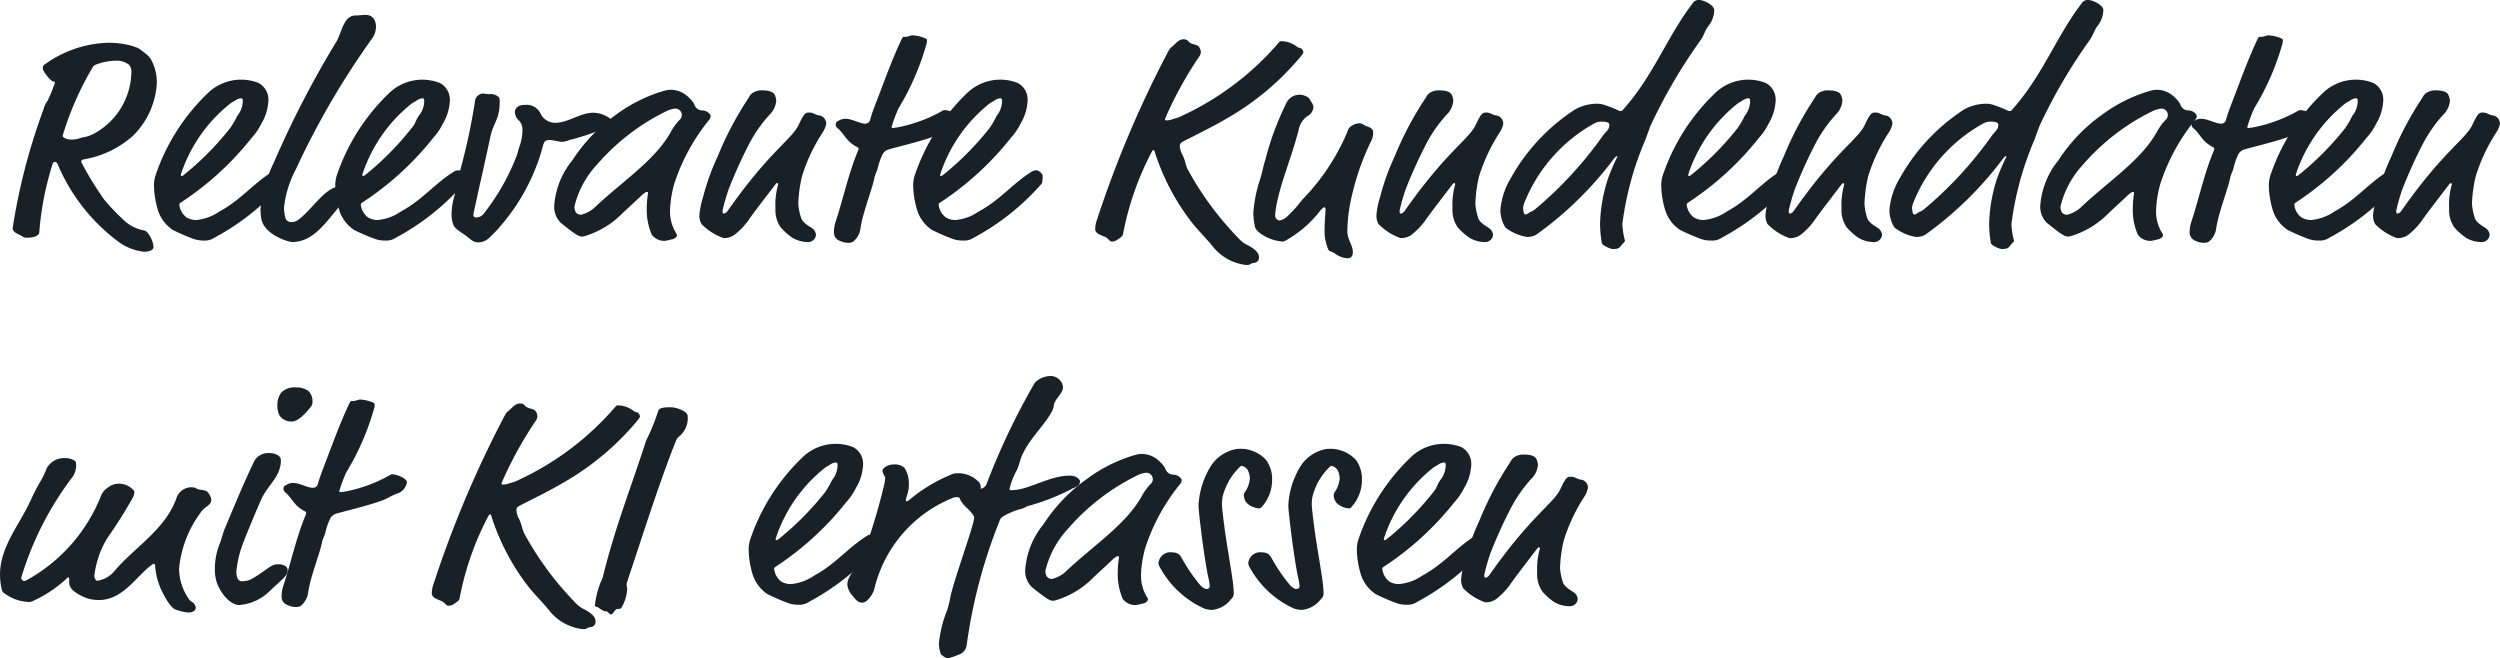
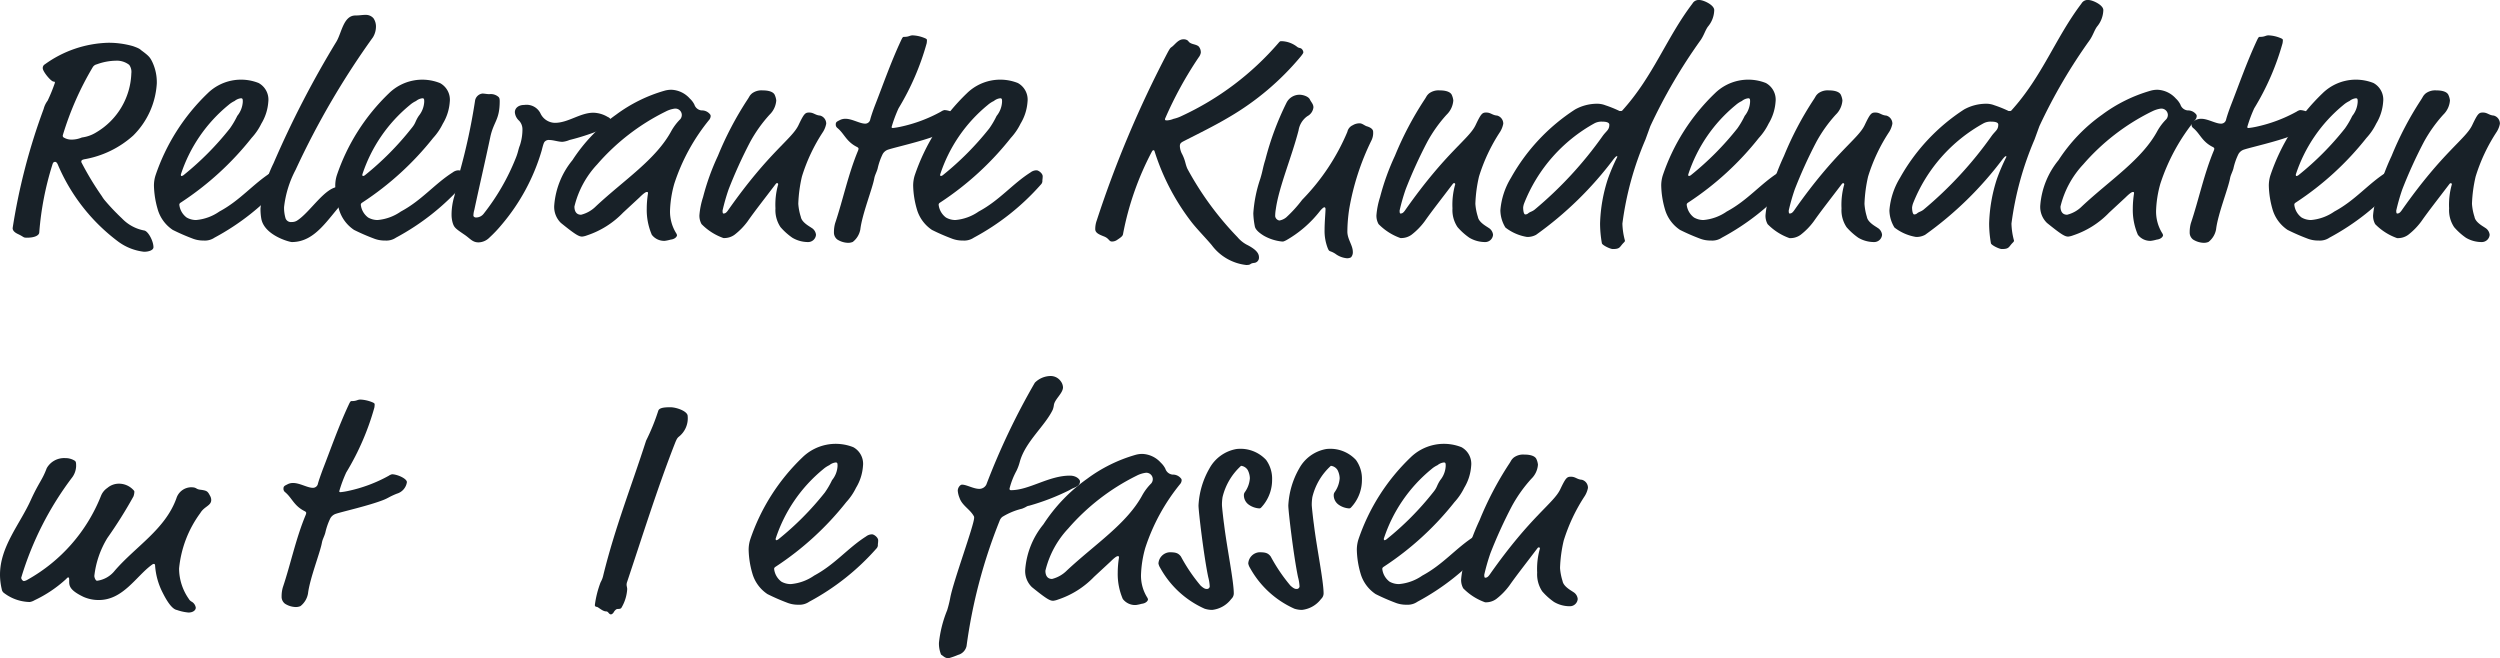
<svg xmlns="http://www.w3.org/2000/svg" viewBox="0 0 98.852 26.021">
  <defs>
    <style>
      .cls-1 {
        fill: #182128;
      }
    </style>
  </defs>
  <g id="Ebene_2" data-name="Ebene 2">
    <g id="Ebene_1-2" data-name="Ebene 1">
      <g>
        <path class="cls-1" d="M6.2,3.3a3.159,3.159,0,0,1-.936,2.063A3.883,3.883,0,0,1,3.322,6.3c-.084.024-.108.036-.108.108A11.671,11.671,0,0,0,4.03,7.76a1.188,1.188,0,0,0,.119.168,8.611,8.611,0,0,0,.672.707,1.628,1.628,0,0,0,.888.48c.156.036.359.42.359.66,0,.12-.191.18-.371.18a2.117,2.117,0,0,1-1.02-.4,7.408,7.408,0,0,1-2.4-3.07c-.049-.084-.072-.084-.1-.084-.06,0-.084.035-.108.119a11.914,11.914,0,0,0-.516,2.663c0,.12-.168.216-.492.216-.144,0-.108-.024-.3-.12C.7,9.247.5,9.175.5,9.019A24.176,24.176,0,0,1,1.727,4.306a.892.892,0,0,1,.156-.324,6.664,6.664,0,0,0,.288-.708c0-.047-.024-.047-.048-.047-.108,0-.432-.4-.432-.528a.166.166,0,0,1,.084-.156,4.477,4.477,0,0,1,2.507-.852,3.508,3.508,0,0,1,.971.132c.288.1.288.132.336.168.312.228.348.288.432.456A1.886,1.886,0,0,1,6.2,3.3ZM4.582,2.4a2.28,2.28,0,0,0-.756.144.249.249,0,0,0-.156.108,12.048,12.048,0,0,0-1.188,2.7c0,.036,0,.06.037.084a.579.579,0,0,0,.312.084,1.034,1.034,0,0,0,.407-.084,1.4,1.4,0,0,0,.564-.2A2.818,2.818,0,0,0,5.193,2.9a.467.467,0,0,0-.084-.335A.794.794,0,0,0,4.582,2.4Z" />
        <path class="cls-1" d="M8.05,9.511A1.15,1.15,0,0,1,7.6,9.427a8.1,8.1,0,0,1-.768-.336,1.462,1.462,0,0,1-.6-.827,3.608,3.608,0,0,1-.145-.924,1.348,1.348,0,0,1,.061-.4,8.068,8.068,0,0,1,2.062-3.25,1.885,1.885,0,0,1,2.015-.408.748.748,0,0,1,.384.744,1.929,1.929,0,0,1-.276.864,2.353,2.353,0,0,1-.384.563A11.788,11.788,0,0,1,7.163,8c-.06.036-.072.06-.072.1a.731.731,0,0,0,.288.5.753.753,0,0,0,.371.1,1.894,1.894,0,0,0,.924-.336c.827-.443,1.331-1.091,2.051-1.547a.391.391,0,0,1,.24-.083c.072,0,.24.119.24.239a1.206,1.206,0,0,1-.013.156.2.2,0,0,1-.059.168,9.54,9.54,0,0,1-2.651,2.1A.677.677,0,0,1,8.05,9.511ZM9.6,4.03c0-.1,0-.144-.073-.144a.485.485,0,0,0-.252.108,1.045,1.045,0,0,0-.239.156A5.935,5.935,0,0,0,7.151,6.9c0,.048.012.06.024.06a.16.16,0,0,0,.084-.036A11.605,11.605,0,0,0,9.094,5.073a3.437,3.437,0,0,0,.288-.491A.968.968,0,0,0,9.6,4.03Z" />
        <path class="cls-1" d="M10.332,8.647A2.232,2.232,0,0,1,10.3,8.24a5.3,5.3,0,0,1,.517-1.787,38.779,38.779,0,0,1,2.494-4.822c.2-.348.276-1.019.743-1.019.168,0,.264-.024.4-.024a.4.4,0,0,1,.312.132.575.575,0,0,1,.1.336.817.817,0,0,1-.12.419,31.9,31.9,0,0,0-3.058,5.241,4.136,4.136,0,0,0-.456,1.475,1.463,1.463,0,0,0,.06.444.226.226,0,0,0,.24.144.394.394,0,0,0,.2-.048c.527-.323,1.115-1.343,1.667-1.343.1,0,.408.084.408.276,0,.156-.12.2-.24.336-.612.659-1.1,1.571-2.027,1.571C11.447,9.571,10.452,9.307,10.332,8.647Z" />
        <path class="cls-1" d="M15.227,9.511a1.155,1.155,0,0,1-.456-.084A8.1,8.1,0,0,1,14,9.091a1.467,1.467,0,0,1-.6-.827,3.606,3.606,0,0,1-.144-.924,1.342,1.342,0,0,1,.06-.4,8.068,8.068,0,0,1,2.062-3.25A1.885,1.885,0,0,1,17.4,3.286a.748.748,0,0,1,.384.744,1.929,1.929,0,0,1-.276.864,2.349,2.349,0,0,1-.383.563A11.812,11.812,0,0,1,14.339,8c-.06.036-.072.06-.072.1a.731.731,0,0,0,.288.5.756.756,0,0,0,.372.1,1.892,1.892,0,0,0,.923-.336c.828-.443,1.332-1.091,2.051-1.547a.391.391,0,0,1,.24-.083c.072,0,.24.119.24.239a1.3,1.3,0,0,1-.012.156.2.2,0,0,1-.06.168,9.54,9.54,0,0,1-2.651,2.1A.676.676,0,0,1,15.227,9.511ZM16.774,4.03c0-.1,0-.144-.072-.144a.479.479,0,0,0-.252.108,1.029,1.029,0,0,0-.24.156A5.943,5.943,0,0,0,14.327,6.9c0,.048.012.06.024.06a.16.16,0,0,0,.084-.036A11.563,11.563,0,0,0,16.27,5.073c.18-.216.132-.252.288-.491A.961.961,0,0,0,16.774,4.03Z" />
        <path class="cls-1" d="M18.755,8.3a.877.877,0,0,0-.036.227c0,.036.048.073.1.073a.382.382,0,0,0,.312-.157,8.787,8.787,0,0,0,1.259-2.182c.1-.24.1-.348.168-.516a2.024,2.024,0,0,0,.1-.636.493.493,0,0,0-.132-.336.5.5,0,0,1-.168-.335c0-.156.132-.288.372-.288a.612.612,0,0,1,.636.324.644.644,0,0,0,.576.383c.527,0,.995-.4,1.523-.4a1.158,1.158,0,0,1,.564.167.246.246,0,0,1,.155.265c0,.035,0,.047-.084.095a9.02,9.02,0,0,1-1.583.552.941.941,0,0,1-.276.072c-.168,0-.359-.072-.515-.072a.214.214,0,0,0-.168.048c-.049.036-.072.1-.144.384A8.011,8.011,0,0,1,19.823,8.9a4.963,4.963,0,0,1-.468.492.628.628,0,0,1-.432.192c-.24,0-.324-.144-.551-.3-.372-.252-.42-.288-.48-.5a1.185,1.185,0,0,1-.037-.288,2.538,2.538,0,0,1,.108-.731c.049-.18.037-.252.2-.912a23.836,23.836,0,0,0,.624-2.89.34.34,0,0,1,.288-.264c.084,0,.18.024.276.024a.458.458,0,0,1,.348.1c.047.036.06.084.06.18,0,.743-.24.8-.372,1.415C19.187,6.369,18.959,7.34,18.755,8.3Z" />
        <path class="cls-1" d="M27.74,4.366a.407.407,0,0,1,.336.155.1.1,0,0,1,.024.073.255.255,0,0,1-.048.132,7.818,7.818,0,0,0-1.391,2.542,4.414,4.414,0,0,0-.168,1.067,1.625,1.625,0,0,0,.252.9.171.171,0,0,1,.024.072c0,.024-.048.144-.252.168a1.543,1.543,0,0,1-.228.048.611.611,0,0,1-.516-.24,2.49,2.49,0,0,1-.2-1.032,3.841,3.841,0,0,1,.049-.6c0-.048,0-.06-.049-.06s-.155.084-.287.216l-.648.6a3.505,3.505,0,0,1-1.427.9.742.742,0,0,1-.192.048c-.132,0-.276-.084-.84-.54a.883.883,0,0,1-.263-.708,3.2,3.2,0,0,1,.719-1.774,6.616,6.616,0,0,1,1.727-1.8,5.977,5.977,0,0,1,1.919-.948,1,1,0,0,1,.264-.036,1.028,1.028,0,0,1,.731.348.825.825,0,0,1,.181.24A.332.332,0,0,0,27.74,4.366Zm-1.427.048a8.645,8.645,0,0,0-2.7,2.086,3.7,3.7,0,0,0-.9,1.667c0,.145.048.324.264.324a1.256,1.256,0,0,0,.587-.335c1.116-1.044,2.375-1.847,2.987-2.987a2.114,2.114,0,0,1,.348-.456.267.267,0,0,0,.06-.179.256.256,0,0,0-.276-.24A1.106,1.106,0,0,0,26.313,4.414Z" />
        <path class="cls-1" d="M29.542,3.958c.1-.144.084-.168.192-.264a.626.626,0,0,1,.42-.12c.276,0,.432.072.48.18a.728.728,0,0,1,.06.216.864.864,0,0,1-.264.564,5.57,5.57,0,0,0-.768,1.079,18.617,18.617,0,0,0-.851,1.871,7.9,7.9,0,0,0-.24.84c0,.048,0,.119.036.119.072,0,.12-.035.2-.155,1.619-2.3,2.506-2.783,2.77-3.347.216-.455.264-.491.42-.491.18,0,.24.108.432.12a.329.329,0,0,1,.24.324.952.952,0,0,1-.12.311,6.9,6.9,0,0,0-.84,1.775,5.558,5.558,0,0,0-.144,1.08,2.192,2.192,0,0,0,.1.515c.036.217.336.372.42.432a.359.359,0,0,1,.18.276.311.311,0,0,1-.312.288A1.216,1.216,0,0,1,31.33,9.4a2.509,2.509,0,0,1-.468-.42,1.207,1.207,0,0,1-.2-.743,2.916,2.916,0,0,1,.108-.948c0-.024-.012-.048-.037-.048s-.035,0-.071.048c-.492.648-.816,1.056-1.1,1.463a2.651,2.651,0,0,1-.515.528.688.688,0,0,1-.444.132,2.27,2.27,0,0,1-.864-.552.683.683,0,0,1-.084-.347,3.1,3.1,0,0,1,.145-.72,9.3,9.3,0,0,1,.587-1.631A13.079,13.079,0,0,1,29.542,3.958Z" />
        <path class="cls-1" d="M35.53,4.282a5.326,5.326,0,0,0-.276.743c0,.024.024.037.048.037a2.9,2.9,0,0,0,.3-.049,5.843,5.843,0,0,0,1.607-.6.372.372,0,0,1,.132-.06c.2,0,.588.167.588.312a.557.557,0,0,1-.4.455c-.324.132-.324.168-.54.252-.588.228-1.607.456-1.859.54a.389.389,0,0,0-.228.18,2.546,2.546,0,0,0-.2.575c-.035.132-.108.252-.132.384-.071.4-.479,1.415-.551,2.015a.807.807,0,0,1-.3.5.482.482,0,0,1-.18.036.835.835,0,0,1-.432-.132.346.346,0,0,1-.132-.288,1.294,1.294,0,0,1,.048-.36c.3-.887.516-1.931.9-2.854a.305.305,0,0,0,.024-.084c0-.024-.012-.048-.06-.072-.432-.216-.5-.528-.78-.755a.167.167,0,0,1-.06-.145c0-.084.048-.107.144-.155a.473.473,0,0,1,.24-.06c.264,0,.564.192.779.192a.2.2,0,0,0,.2-.168c.036-.132.095-.312.191-.564.288-.732.612-1.667,1.02-2.543.072-.156.084-.156.132-.156.192,0,.216-.06.336-.06a1.385,1.385,0,0,1,.455.1c.06.023.108.047.108.083a.776.776,0,0,1-.011.132A10.249,10.249,0,0,1,35.53,4.282Z" />
        <path class="cls-1" d="M38.074,9.511a1.15,1.15,0,0,1-.455-.084,7.979,7.979,0,0,1-.768-.336,1.468,1.468,0,0,1-.6-.827,3.606,3.606,0,0,1-.144-.924,1.376,1.376,0,0,1,.06-.4,8.081,8.081,0,0,1,2.063-3.25,1.885,1.885,0,0,1,2.015-.408.748.748,0,0,1,.384.744,1.929,1.929,0,0,1-.276.864,2.353,2.353,0,0,1-.384.563A11.788,11.788,0,0,1,37.187,8c-.06.036-.072.06-.072.1a.731.731,0,0,0,.288.5.753.753,0,0,0,.371.1,1.894,1.894,0,0,0,.924-.336c.827-.443,1.331-1.091,2.051-1.547a.39.39,0,0,1,.24-.083c.072,0,.24.119.24.239a1.206,1.206,0,0,1-.013.156.2.2,0,0,1-.059.168,9.54,9.54,0,0,1-2.651,2.1A.677.677,0,0,1,38.074,9.511ZM39.622,4.03c0-.1,0-.144-.073-.144a.482.482,0,0,0-.252.108,1.045,1.045,0,0,0-.239.156A5.928,5.928,0,0,0,37.175,6.9c0,.048.012.06.024.06a.16.16,0,0,0,.084-.036,11.605,11.605,0,0,0,1.835-1.847,3.341,3.341,0,0,0,.287-.491A.962.962,0,0,0,39.622,4.03Z" />
        <path class="cls-1" d="M47.481,2.087a.419.419,0,0,1-.084.18A15.012,15.012,0,0,0,46.065,4.7c0,.048,0,.06.084.06A.758.758,0,0,0,46.4,4.7a1.458,1.458,0,0,0,.336-.12A11.347,11.347,0,0,0,50.551,1.7c.06-.072.072-.072.12-.072a1.045,1.045,0,0,1,.624.228c.059.048.132.036.168.072a.209.209,0,0,1,.072.132c0,.024,0,.048-.108.18a10.7,10.7,0,0,1-2.819,2.386c-.564.336-1.151.624-1.787.948-.144.072-.168.108-.168.216a.754.754,0,0,0,.1.324c.132.276.108.36.2.564a12.319,12.319,0,0,0,1.979,2.7,1.264,1.264,0,0,0,.348.288c.312.156.5.312.5.5a.207.207,0,0,1-.18.228c-.216.024-.1.084-.324.084a1.973,1.973,0,0,1-1.367-.791c-.276-.324-.576-.624-.8-.912A9.024,9.024,0,0,1,45.658,6c-.012-.048-.024-.06-.048-.06s-.048.024-.06.048a11.565,11.565,0,0,0-1.139,3.238c-.013.084-.024.12-.228.252a.353.353,0,0,1-.216.072c-.12,0-.108-.12-.312-.2s-.348-.144-.348-.288a.994.994,0,0,1,.06-.347,42.909,42.909,0,0,1,2.8-6.633c.108-.2.12-.192.168-.228.119-.084.252-.3.455-.3a.281.281,0,0,1,.132.024c.1.048.048.084.192.144.084.036.216.048.288.12A.356.356,0,0,1,47.481,2.087Z" />
        <path class="cls-1" d="M51.934,4.246a.45.45,0,0,1-.24.348.846.846,0,0,0-.348.563c-.276,1.068-.78,2.243-.9,3.118a1.535,1.535,0,0,0-.024.276.2.2,0,0,0,.168.168.605.605,0,0,0,.263-.119,5.137,5.137,0,0,0,.636-.7,8.606,8.606,0,0,0,1.787-2.687.37.37,0,0,1,.216-.263.5.5,0,0,1,.276-.073c.1,0,.2.1.288.12.192.061.239.145.239.216a.666.666,0,0,1-.071.348,9.943,9.943,0,0,0-.876,2.71,6.18,6.18,0,0,0-.072.888c0,.3.216.54.216.8a.3.3,0,0,1-.072.216.318.318,0,0,1-.168.036.894.894,0,0,1-.456-.18c-.228-.144-.228-.048-.3-.228a1.875,1.875,0,0,1-.121-.72c0-.3.037-.695.037-.816,0-.035-.013-.071-.048-.071s-.12.084-.168.144a4.53,4.53,0,0,1-1.344,1.163c-.1.048-.107.048-.155.048a1.837,1.837,0,0,1-.72-.228c-.216-.132-.336-.252-.36-.372a3.1,3.1,0,0,1-.06-.516,5.329,5.329,0,0,1,.276-1.367c.1-.324.1-.444.2-.755a11.409,11.409,0,0,1,.839-2.255.575.575,0,0,1,.516-.312c.12,0,.348.06.408.192C51.838,4.03,51.934,4.114,51.934,4.246Z" />
        <path class="cls-1" d="M56.314,3.958c.1-.144.084-.168.192-.264a.625.625,0,0,1,.419-.12c.276,0,.432.072.48.18a.728.728,0,0,1,.06.216.864.864,0,0,1-.264.564,5.536,5.536,0,0,0-.767,1.079,18.543,18.543,0,0,0-.852,1.871,7.9,7.9,0,0,0-.24.84c0,.048,0,.119.036.119.072,0,.12-.035.2-.155,1.619-2.3,2.507-2.783,2.771-3.347.215-.455.264-.491.419-.491.18,0,.24.108.432.12a.328.328,0,0,1,.24.324.952.952,0,0,1-.12.311,6.924,6.924,0,0,0-.839,1.775,5.558,5.558,0,0,0-.144,1.08,2.192,2.192,0,0,0,.1.515c.036.217.335.372.419.432a.359.359,0,0,1,.18.276.31.31,0,0,1-.311.288A1.22,1.22,0,0,1,58.1,9.4a2.509,2.509,0,0,1-.468-.42,1.207,1.207,0,0,1-.2-.743,2.916,2.916,0,0,1,.108-.948c0-.024-.012-.048-.036-.048s-.036,0-.072.048c-.491.648-.815,1.056-1.1,1.463a2.677,2.677,0,0,1-.516.528.688.688,0,0,1-.444.132,2.274,2.274,0,0,1-.863-.552.673.673,0,0,1-.084-.347,3.16,3.16,0,0,1,.144-.72,9.462,9.462,0,0,1,.587-1.631A13.013,13.013,0,0,1,56.314,3.958Z" />
        <path class="cls-1" d="M67.53,1.056c-.108.155-.143.311-.275.515a21.2,21.2,0,0,0-2,3.418l-.192.528a12.442,12.442,0,0,0-.912,3.322,2.808,2.808,0,0,0,.1.672c0,.036-.012.048-.048.084-.168.168-.132.252-.431.252-.108,0-.42-.156-.432-.228a4.491,4.491,0,0,1-.072-.78,6.216,6.216,0,0,1,.312-1.775,7.73,7.73,0,0,1,.371-.863c0-.013,0-.024-.024-.024s-.047.024-.119.108a13.963,13.963,0,0,1-3.071,3,.711.711,0,0,1-.359.084,1.873,1.873,0,0,1-.852-.372,1.33,1.33,0,0,1-.2-.683,2.907,2.907,0,0,1,.42-1.284,7.685,7.685,0,0,1,2.531-2.7,1.787,1.787,0,0,1,.863-.228.886.886,0,0,1,.336.06,4.6,4.6,0,0,1,.563.228c.06,0,.084,0,.1-.012C65.372,3.022,65.887,1.5,66.919.144A.283.283,0,0,1,67.195,0c.156,0,.587.192.587.4A1.046,1.046,0,0,1,67.53,1.056ZM63.357,4.81a.6.6,0,0,0-.3.06,6.224,6.224,0,0,0-2.794,3.178.654.654,0,0,0-.036.156c0,.12.023.275.084.275a.175.175,0,0,0,.119-.047c.072-.06.144-.06.252-.144a15.251,15.251,0,0,0,2.7-2.927c.144-.192.252-.228.252-.432C63.633,4.857,63.549,4.81,63.357,4.81Z" />
        <path class="cls-1" d="M67.653,9.511a1.15,1.15,0,0,1-.455-.084,8.1,8.1,0,0,1-.768-.336,1.462,1.462,0,0,1-.6-.827,3.606,3.606,0,0,1-.144-.924,1.342,1.342,0,0,1,.06-.4,8.068,8.068,0,0,1,2.062-3.25,1.885,1.885,0,0,1,2.015-.408.748.748,0,0,1,.384.744,1.929,1.929,0,0,1-.276.864,2.353,2.353,0,0,1-.384.563A11.788,11.788,0,0,1,66.766,8c-.06.036-.072.06-.072.1a.731.731,0,0,0,.288.5.754.754,0,0,0,.372.1,1.9,1.9,0,0,0,.923-.336c.827-.443,1.331-1.091,2.051-1.547a.391.391,0,0,1,.24-.083c.072,0,.24.119.24.239a1.206,1.206,0,0,1-.013.156.2.2,0,0,1-.059.168,9.54,9.54,0,0,1-2.651,2.1A.677.677,0,0,1,67.653,9.511ZM69.2,4.03c0-.1,0-.144-.073-.144a.482.482,0,0,0-.252.108,1.045,1.045,0,0,0-.239.156A5.935,5.935,0,0,0,66.754,6.9c0,.048.012.06.024.06a.16.16,0,0,0,.084-.036A11.605,11.605,0,0,0,68.7,5.073a3.341,3.341,0,0,0,.287-.491A.962.962,0,0,0,69.2,4.03Z" />
        <path class="cls-1" d="M71.7,3.958c.1-.144.084-.168.192-.264a.622.622,0,0,1,.419-.12c.276,0,.432.072.48.18a.728.728,0,0,1,.06.216.864.864,0,0,1-.264.564,5.57,5.57,0,0,0-.768,1.079,18.617,18.617,0,0,0-.851,1.871,7.9,7.9,0,0,0-.24.84c0,.048,0,.119.036.119.072,0,.12-.035.2-.155,1.619-2.3,2.507-2.783,2.77-3.347.216-.455.264-.491.42-.491.18,0,.24.108.432.12a.328.328,0,0,1,.24.324.952.952,0,0,1-.12.311,6.9,6.9,0,0,0-.84,1.775,5.634,5.634,0,0,0-.143,1.08,2.253,2.253,0,0,0,.095.515c.036.217.336.372.42.432a.359.359,0,0,1,.18.276.311.311,0,0,1-.312.288,1.221,1.221,0,0,1-.623-.168,2.509,2.509,0,0,1-.468-.42,1.207,1.207,0,0,1-.2-.743,2.916,2.916,0,0,1,.108-.948c0-.024-.012-.048-.036-.048s-.036,0-.072.048c-.492.648-.815,1.056-1.1,1.463a2.651,2.651,0,0,1-.515.528.688.688,0,0,1-.444.132,2.259,2.259,0,0,1-.863-.552.673.673,0,0,1-.084-.347,3.16,3.16,0,0,1,.144-.72,9.462,9.462,0,0,1,.587-1.631A13.013,13.013,0,0,1,71.7,3.958Z" />
        <path class="cls-1" d="M82.915,1.056c-.108.155-.144.311-.276.515a21.273,21.273,0,0,0-2,3.418l-.192.528a12.486,12.486,0,0,0-.912,3.322,2.781,2.781,0,0,0,.1.672c0,.036-.013.048-.048.084-.168.168-.133.252-.433.252-.107,0-.419-.156-.431-.228a4.487,4.487,0,0,1-.071-.78,6.214,6.214,0,0,1,.311-1.775,7.869,7.869,0,0,1,.372-.863c0-.013,0-.024-.024-.024s-.048.024-.12.108a13.941,13.941,0,0,1-3.071,3,.709.709,0,0,1-.359.084,1.878,1.878,0,0,1-.852-.372,1.33,1.33,0,0,1-.2-.683,2.907,2.907,0,0,1,.42-1.284,7.692,7.692,0,0,1,2.53-2.7,1.8,1.8,0,0,1,.864-.228.882.882,0,0,1,.336.06,4.617,4.617,0,0,1,.564.228c.06,0,.084,0,.1-.012C80.756,3.022,81.271,1.5,82.3.144A.283.283,0,0,1,82.579,0c.156,0,.588.192.588.4A1.058,1.058,0,0,1,82.915,1.056ZM78.741,4.81a.6.6,0,0,0-.3.06,6.235,6.235,0,0,0-2.8,3.178.767.767,0,0,0-.036.156c0,.12.025.275.084.275a.172.172,0,0,0,.12-.047c.073-.06.145-.06.252-.144a15.251,15.251,0,0,0,2.7-2.927c.144-.192.252-.228.252-.432C79.017,4.857,78.933,4.81,78.741,4.81Z" />
        <path class="cls-1" d="M86.5,4.366a.407.407,0,0,1,.336.155.1.1,0,0,1,.024.073.247.247,0,0,1-.049.132,7.816,7.816,0,0,0-1.39,2.542,4.414,4.414,0,0,0-.168,1.067,1.625,1.625,0,0,0,.252.9.169.169,0,0,1,.023.072c0,.024-.048.144-.252.168a1.5,1.5,0,0,1-.227.048.611.611,0,0,1-.516-.24,2.474,2.474,0,0,1-.2-1.032,3.919,3.919,0,0,1,.048-.6c0-.048,0-.06-.048-.06s-.155.084-.288.216l-.648.6a3.491,3.491,0,0,1-1.426.9.758.758,0,0,1-.193.048c-.132,0-.275-.084-.839-.54a.882.882,0,0,1-.264-.708,3.212,3.212,0,0,1,.72-1.774,6.6,6.6,0,0,1,1.727-1.8,5.977,5.977,0,0,1,1.919-.948,1,1,0,0,1,.264-.036,1.031,1.031,0,0,1,.731.348.821.821,0,0,1,.18.24A.336.336,0,0,0,86.5,4.366Zm-1.427.048a8.649,8.649,0,0,0-2.7,2.086,3.7,3.7,0,0,0-.9,1.667c0,.145.047.324.263.324a1.257,1.257,0,0,0,.588-.335c1.115-1.044,2.375-1.847,2.986-2.987a2.114,2.114,0,0,1,.348-.456.268.268,0,0,0,.061-.179.258.258,0,0,0-.277-.24A1.1,1.1,0,0,0,85.077,4.414Z" />
        <path class="cls-1" d="M89.134,4.282a5.326,5.326,0,0,0-.276.743c0,.024.024.037.048.037a2.9,2.9,0,0,0,.3-.049,5.824,5.824,0,0,0,1.606-.6.382.382,0,0,1,.133-.06c.2,0,.587.167.587.312a.558.558,0,0,1-.395.455c-.325.132-.325.168-.54.252-.587.228-1.607.456-1.859.54a.392.392,0,0,0-.228.18,2.5,2.5,0,0,0-.2.575c-.036.132-.109.252-.132.384-.072.4-.481,1.415-.552,2.015a.811.811,0,0,1-.3.5.485.485,0,0,1-.18.036.838.838,0,0,1-.432-.132.346.346,0,0,1-.132-.288,1.294,1.294,0,0,1,.048-.36c.3-.887.516-1.931.9-2.854a.28.28,0,0,0,.025-.084c0-.024-.012-.048-.06-.072-.432-.216-.5-.528-.78-.755a.167.167,0,0,1-.06-.145c0-.084.048-.107.144-.155a.473.473,0,0,1,.24-.06c.264,0,.564.192.779.192a.2.2,0,0,0,.205-.168c.036-.132.095-.312.191-.564.288-.732.612-1.667,1.019-2.543.073-.156.084-.156.132-.156.193,0,.216-.06.336-.06a1.38,1.38,0,0,1,.456.1c.06.023.109.047.109.083a.659.659,0,0,1-.013.132A10.174,10.174,0,0,1,89.134,4.282Z" />
        <path class="cls-1" d="M91.678,9.511a1.155,1.155,0,0,1-.456-.084,8.1,8.1,0,0,1-.768-.336,1.472,1.472,0,0,1-.6-.827,3.648,3.648,0,0,1-.143-.924,1.376,1.376,0,0,1,.06-.4,8.059,8.059,0,0,1,2.063-3.25,1.882,1.882,0,0,1,1.283-.54,1.907,1.907,0,0,1,.732.132.749.749,0,0,1,.383.744,1.916,1.916,0,0,1-.276.864,2.324,2.324,0,0,1-.384.563A11.769,11.769,0,0,1,90.79,8c-.06.036-.071.06-.071.1a.73.73,0,0,0,.287.5.756.756,0,0,0,.372.1,1.9,1.9,0,0,0,.924-.336c.827-.443,1.331-1.091,2.051-1.547a.388.388,0,0,1,.239-.083c.072,0,.24.119.24.239a1.3,1.3,0,0,1-.012.156.2.2,0,0,1-.06.168,9.507,9.507,0,0,1-2.651,2.1A.673.673,0,0,1,91.678,9.511ZM93.225,4.03c0-.1,0-.144-.072-.144a.479.479,0,0,0-.252.108,1.051,1.051,0,0,0-.24.156A5.943,5.943,0,0,0,90.778,6.9c0,.048.012.06.024.06a.157.157,0,0,0,.084-.036,11.57,11.57,0,0,0,1.836-1.847,3.341,3.341,0,0,0,.287-.491A.961.961,0,0,0,93.225,4.03Z" />
        <path class="cls-1" d="M95.722,3.958c.095-.144.084-.168.191-.264a.628.628,0,0,1,.42-.12c.276,0,.432.072.479.18a.7.7,0,0,1,.061.216.869.869,0,0,1-.264.564,5.625,5.625,0,0,0-.767,1.079,18.543,18.543,0,0,0-.852,1.871,7.9,7.9,0,0,0-.24.84c0,.048,0,.119.036.119.072,0,.12-.035.2-.155,1.619-2.3,2.507-2.783,2.771-3.347.216-.455.263-.491.42-.491.179,0,.239.108.431.12a.328.328,0,0,1,.24.324.935.935,0,0,1-.121.311,6.884,6.884,0,0,0-.838,1.775,5.484,5.484,0,0,0-.145,1.08,2.135,2.135,0,0,0,.1.515c.035.217.336.372.42.432a.361.361,0,0,1,.179.276.311.311,0,0,1-.312.288,1.216,1.216,0,0,1-.623-.168,2.478,2.478,0,0,1-.468-.42,1.2,1.2,0,0,1-.2-.743,2.916,2.916,0,0,1,.108-.948c0-.024-.012-.048-.036-.048s-.036,0-.072.048c-.492.648-.816,1.056-1.1,1.463a2.679,2.679,0,0,1-.515.528.688.688,0,0,1-.444.132,2.27,2.27,0,0,1-.864-.552.673.673,0,0,1-.084-.347,3.155,3.155,0,0,1,.145-.72,9.308,9.308,0,0,1,.588-1.631A12.935,12.935,0,0,1,95.722,3.958Z" />
        <path class="cls-1" d="M3.01,18.442a.8.8,0,0,1-.144.419A12.54,12.54,0,0,0,.839,22.843c0,.06.06.132.108.132a.356.356,0,0,0,.132-.048,6.572,6.572,0,0,0,2.915-3.322.679.679,0,0,1,.252-.312.7.7,0,0,1,.467-.168.775.775,0,0,1,.552.24c.048.048.048.06.048.084a.592.592,0,0,1-.036.18,17.713,17.713,0,0,1-1.031,1.643,3.652,3.652,0,0,0-.516,1.5c0,.061.048.192.108.192a1.077,1.077,0,0,0,.7-.4c.828-.959,1.991-1.63,2.435-2.854a.623.623,0,0,1,.576-.443c.24,0,.18.071.36.095.276.036.3.06.395.24a.328.328,0,0,1,.048.168c0,.228-.276.252-.431.516a4.4,4.4,0,0,0-.84,2.194,2.111,2.111,0,0,0,.384,1.2.285.285,0,0,0,.108.108.324.324,0,0,1,.168.24c0,.1-.108.192-.288.192a1.88,1.88,0,0,1-.456-.1c-.132-.023-.312-.179-.564-.683a2.759,2.759,0,0,1-.3-1.068c0-.035-.011-.071-.047-.071s-.048.011-.1.048c-.612.456-1.128,1.379-2.075,1.379A1.473,1.473,0,0,1,3.3,23.6c-.5-.24-.564-.408-.564-.588,0-.156,0-.179-.036-.179s-.048.023-.084.06a4.959,4.959,0,0,1-1.247.839.55.55,0,0,1-.192.072,1.735,1.735,0,0,1-1.007-.348.22.22,0,0,1-.1-.156A2.519,2.519,0,0,1,0,22.724c0-1.116.792-2,1.223-2.963.324-.707.444-.767.624-1.247a.788.788,0,0,1,.732-.4.687.687,0,0,1,.371.1C3.01,18.25,3.01,18.31,3.01,18.442Z" />
-         <path class="cls-1" d="M10.69,23.347a1.932,1.932,0,0,1-1.235.576c-.359,0-.767-.5-.9-.948a1.8,1.8,0,0,1-.06-.5,2.714,2.714,0,0,1,.192-.972c.083-.228.132-.432.2-.6.371-.875.719-1.738,1.163-2.662a.618.618,0,0,1,.6-.324.6.6,0,0,1,.36.1.206.206,0,0,1,.095.192c0,.635-.491.935-.767,1.523-.2.444-.54,1.259-.708,1.7A4.1,4.1,0,0,0,9.347,22.6c0,.107.012.383.216.383.264,0,.4-.071.875-.407.289-.2.373-.265.564-.265a.523.523,0,0,1,.3.084.189.189,0,0,1,.072.168c0,.132-.072.2-.192.325Zm1.667-7.484a.347.347,0,0,1-.059.216c-.216.264-.5.588-.768.588a.563.563,0,0,1-.48-.24.957.957,0,0,1-.084-.408.832.832,0,0,1,.157-.5.744.744,0,0,1,.587-.2.771.771,0,0,1,.5.155A.565.565,0,0,1,12.357,15.863Z" />
        <path class="cls-1" d="M13.69,18.682a5.326,5.326,0,0,0-.276.743c0,.024.024.036.048.036a2.574,2.574,0,0,0,.3-.048,5.769,5.769,0,0,0,1.607-.6.392.392,0,0,1,.132-.06c.2,0,.588.168.588.312a.557.557,0,0,1-.4.456c-.324.132-.324.168-.54.252-.588.228-1.607.456-1.859.54a.392.392,0,0,0-.228.18,2.6,2.6,0,0,0-.2.575c-.035.132-.108.252-.132.384-.071.4-.479,1.415-.551,2.015a.807.807,0,0,1-.3.5.482.482,0,0,1-.18.036.828.828,0,0,1-.431-.132.344.344,0,0,1-.133-.288,1.261,1.261,0,0,1,.049-.36c.3-.887.515-1.931.9-2.854a.305.305,0,0,0,.024-.084c0-.024-.012-.048-.06-.072-.432-.216-.5-.528-.779-.756a.165.165,0,0,1-.06-.144c0-.084.047-.108.144-.155a.456.456,0,0,1,.239-.06c.264,0,.564.191.78.191a.2.2,0,0,0,.2-.168c.036-.131.1-.312.192-.563.287-.732.611-1.667,1.019-2.543.072-.156.084-.156.132-.156.192,0,.216-.06.336-.06a1.407,1.407,0,0,1,.455.1c.061.024.108.048.108.084a.776.776,0,0,1-.011.132A10.249,10.249,0,0,1,13.69,18.682Z" />
-         <path class="cls-1" d="M21.249,16.487a.419.419,0,0,1-.084.18A15.012,15.012,0,0,0,19.833,19.1c0,.047,0,.06.084.06a.785.785,0,0,0,.252-.06,1.367,1.367,0,0,0,.336-.121A11.332,11.332,0,0,0,24.319,16.1c.06-.072.072-.072.12-.072a1.045,1.045,0,0,1,.624.228c.06.048.132.036.168.072a.209.209,0,0,1,.072.132c0,.024,0,.048-.108.18a10.7,10.7,0,0,1-2.819,2.386c-.564.336-1.151.624-1.787.948-.144.072-.168.108-.168.216a.761.761,0,0,0,.1.324c.131.275.107.359.2.564a12.319,12.319,0,0,0,1.979,2.7,1.264,1.264,0,0,0,.348.288c.312.156.5.311.5.5a.207.207,0,0,1-.18.228c-.216.024-.1.084-.324.084a1.973,1.973,0,0,1-1.367-.791c-.276-.324-.576-.624-.8-.912A9.027,9.027,0,0,1,19.426,20.4c-.012-.047-.024-.059-.048-.059s-.048.024-.06.048a11.565,11.565,0,0,0-1.139,3.238c-.012.084-.024.12-.228.252a.353.353,0,0,1-.216.072c-.12,0-.108-.12-.312-.2s-.348-.144-.348-.288a1,1,0,0,1,.06-.348,42.935,42.935,0,0,1,2.795-6.632c.108-.2.12-.192.168-.228.119-.084.252-.3.455-.3a.281.281,0,0,1,.132.024c.1.048.048.084.192.144.084.036.216.048.288.12A.356.356,0,0,1,21.249,16.487Z" />
        <path class="cls-1" d="M26.829,17.278c-.048.048-.072.073-.156.288C25.99,19.317,25.426,21.128,24.8,23a.344.344,0,0,0-.024.119c0,.06.024.108.024.18a1.634,1.634,0,0,1-.228.732c-.024.048-.108.048-.156.048s-.107.06-.144.12a.181.181,0,0,1-.107.095c-.1,0-.1-.119-.2-.119-.144,0-.312-.18-.372-.18a.069.069,0,0,1-.072-.072,3.927,3.927,0,0,1,.228-.9.967.967,0,0,0,.108-.288c.468-1.895,1.1-3.478,1.691-5.313a8.265,8.265,0,0,0,.479-1.175c.037-.12.217-.144.48-.144.24,0,.684.156.684.348A.927.927,0,0,1,26.829,17.278Z" />
        <path class="cls-1" d="M31.569,23.911a1.15,1.15,0,0,1-.455-.084,8.1,8.1,0,0,1-.768-.336,1.462,1.462,0,0,1-.6-.827,3.606,3.606,0,0,1-.144-.924,1.342,1.342,0,0,1,.06-.4,8.061,8.061,0,0,1,2.062-3.25,1.885,1.885,0,0,1,2.015-.408.748.748,0,0,1,.384.744,1.921,1.921,0,0,1-.276.863,2.339,2.339,0,0,1-.384.564A11.784,11.784,0,0,1,30.682,22.4c-.06.037-.072.06-.072.1a.733.733,0,0,0,.288.5.754.754,0,0,0,.372.095,1.9,1.9,0,0,0,.923-.336c.828-.444,1.331-1.091,2.051-1.547a.388.388,0,0,1,.24-.084c.072,0,.24.12.24.24a1.206,1.206,0,0,1-.013.156.2.2,0,0,1-.059.168A9.54,9.54,0,0,1,32,23.791.677.677,0,0,1,31.569,23.911Zm1.548-5.481c0-.1,0-.144-.073-.144a.482.482,0,0,0-.252.108,1.045,1.045,0,0,0-.239.156A5.93,5.93,0,0,0,30.67,21.3c0,.048.012.06.024.06a.16.16,0,0,0,.084-.036,11.647,11.647,0,0,0,1.835-1.847,3.3,3.3,0,0,0,.287-.492A.95.95,0,0,0,33.117,18.43Z" />
-         <path class="cls-1" d="M35.938,19.173a1.268,1.268,0,0,1-.072.408,1.951,1.951,0,0,0-.049.192c0,.036,0,.048.037.048.012,0,.06-.012.155-.1a6.327,6.327,0,0,1,1.668-.983.549.549,0,0,1,.143-.024,1.128,1.128,0,0,1,.876.336.313.313,0,0,1,.084.2.527.527,0,0,1-.42.528c-.18,0-.372-.12-.54-.12a.415.415,0,0,0-.192.048,5.173,5.173,0,0,0-3.046,3.538.966.966,0,0,1-.276.48.331.331,0,0,1-.216.108c-.192-.012-.276-.156-.36-.252a.831.831,0,0,1-.227-.456c0-.407.5-.8.647-1.259a23.848,23.848,0,0,0,.828-2.77c.012-.108.024-.168.024-.192,0-.073-.1-.168-.108-.276s.192-.264.468-.264a.587.587,0,0,1,.4.132A1.206,1.206,0,0,1,35.938,19.173Z" />
        <path class="cls-1" d="M42.032,15.312c0,.239-.324.467-.36.7a.793.793,0,0,1-.047.192c-.313.648-1.08,1.259-1.3,2.051a1.915,1.915,0,0,1-.132.36,3,3,0,0,0-.276.707c0,.048.024.06.06.06.72,0,1.488-.575,2.327-.575.264,0,.4.156.4.227,0,.18-.18.228-.312.288l-.132.072a9.092,9.092,0,0,1-1.559.6c-.132.024-.072.036-.288.12a2.683,2.683,0,0,0-.78.324.346.346,0,0,0-.108.156,20.634,20.634,0,0,0-1.307,4.953.466.466,0,0,1-.336.348,2.889,2.889,0,0,1-.371.131c-.144,0-.192-.071-.3-.143a1.145,1.145,0,0,1-.084-.468,4.694,4.694,0,0,1,.324-1.284,4.532,4.532,0,0,0,.12-.479c.108-.624.947-2.891.947-3.178a.114.114,0,0,0-.024-.084c-.144-.252-.455-.408-.552-.7a.918.918,0,0,1-.071-.288c0-.12.095-.239.168-.239.179,0,.455.167.683.167A.311.311,0,0,0,39,19.162a27.7,27.7,0,0,1,1.919-4.03.892.892,0,0,1,.611-.264.488.488,0,0,1,.408.2A.44.44,0,0,1,42.032,15.312Z" />
        <path class="cls-1" d="M46.363,18.766a.406.406,0,0,1,.336.155.1.1,0,0,1,.024.073.248.248,0,0,1-.048.131,7.833,7.833,0,0,0-1.391,2.543,4.414,4.414,0,0,0-.168,1.067,1.625,1.625,0,0,0,.252.9.171.171,0,0,1,.024.072c0,.024-.048.144-.252.168a1.543,1.543,0,0,1-.228.048.611.611,0,0,1-.516-.24,2.49,2.49,0,0,1-.2-1.032,3.841,3.841,0,0,1,.049-.6c0-.048,0-.06-.049-.06s-.155.084-.287.216l-.648.6a3.5,3.5,0,0,1-1.427.9.742.742,0,0,1-.192.048c-.132,0-.276-.084-.84-.54a.882.882,0,0,1-.263-.707,3.212,3.212,0,0,1,.719-1.776,6.623,6.623,0,0,1,1.727-1.8,5.977,5.977,0,0,1,1.919-.948,1,1,0,0,1,.264-.036,1.032,1.032,0,0,1,.732.348.839.839,0,0,1,.18.24A.334.334,0,0,0,46.363,18.766Zm-1.427.047a8.661,8.661,0,0,0-2.7,2.087,3.7,3.7,0,0,0-.9,1.667c0,.144.048.325.264.325a1.26,1.26,0,0,0,.587-.336c1.116-1.044,2.375-1.848,2.987-2.987a2.09,2.09,0,0,1,.348-.456.267.267,0,0,0,.06-.179.256.256,0,0,0-.276-.24A1.1,1.1,0,0,0,44.936,18.813Z" />
        <path class="cls-1" d="M50.3,18.97a1.588,1.588,0,0,1-.347,1c-.1.12-.108.132-.168.132a.806.806,0,0,1-.42-.156.457.457,0,0,1-.18-.384.192.192,0,0,1,.036-.1,1.073,1.073,0,0,0,.2-.551.76.76,0,0,0-.084-.324.356.356,0,0,0-.264-.168,2.436,2.436,0,0,0-.732,1.235,1.934,1.934,0,0,0-.024.312c0,.072.06.612.084.767.108.9.384,2.243.384,2.735a.3.3,0,0,1-.1.216,1.093,1.093,0,0,1-.755.432.978.978,0,0,1-.3-.048,3.746,3.746,0,0,1-1.751-1.608.515.515,0,0,1-.073-.179.475.475,0,0,1,.433-.444c.239,0,.347.024.455.168a6.7,6.7,0,0,0,.78,1.151c.12.108.18.132.24.132a.11.11,0,0,0,.12-.1,1.828,1.828,0,0,0-.06-.372c-.168-.791-.384-2.59-.384-2.83a3.256,3.256,0,0,1,.432-1.463,1.514,1.514,0,0,1,1.067-.768,1.381,1.381,0,0,1,1.175.432A1.267,1.267,0,0,1,50.3,18.97Z" />
        <path class="cls-1" d="M53.852,18.97a1.583,1.583,0,0,1-.348,1c-.1.12-.108.132-.168.132a.8.8,0,0,1-.419-.156.457.457,0,0,1-.18-.384.2.2,0,0,1,.035-.1,1.075,1.075,0,0,0,.2-.551.775.775,0,0,0-.084-.324.356.356,0,0,0-.264-.168,2.436,2.436,0,0,0-.732,1.235,1.934,1.934,0,0,0-.024.312c0,.072.06.612.084.767.108.9.384,2.243.384,2.735a.3.3,0,0,1-.1.216,1.093,1.093,0,0,1-.756.432.984.984,0,0,1-.3-.048,3.756,3.756,0,0,1-1.751-1.608.51.51,0,0,1-.072-.179.474.474,0,0,1,.432-.444c.24,0,.348.024.456.168a6.7,6.7,0,0,0,.78,1.151c.119.108.179.132.239.132a.111.111,0,0,0,.121-.1,1.8,1.8,0,0,0-.061-.372c-.167-.791-.383-2.59-.383-2.83a3.266,3.266,0,0,1,.431-1.463,1.517,1.517,0,0,1,1.068-.768,1.382,1.382,0,0,1,1.175.432A1.267,1.267,0,0,1,53.852,18.97Z" />
        <path class="cls-1" d="M55.617,23.911a1.155,1.155,0,0,1-.456-.084,8.051,8.051,0,0,1-.767-.336,1.463,1.463,0,0,1-.6-.827,3.606,3.606,0,0,1-.144-.924,1.376,1.376,0,0,1,.06-.4,8.061,8.061,0,0,1,2.062-3.25,1.887,1.887,0,0,1,2.016-.408.749.749,0,0,1,.383.744,1.919,1.919,0,0,1-.275.863,2.368,2.368,0,0,1-.384.564A11.788,11.788,0,0,1,54.729,22.4c-.06.037-.072.06-.072.1a.733.733,0,0,0,.288.5.756.756,0,0,0,.372.095,1.892,1.892,0,0,0,.923-.336c.828-.444,1.332-1.091,2.051-1.547a.388.388,0,0,1,.24-.084c.072,0,.24.12.24.24a1.3,1.3,0,0,1-.012.156.2.2,0,0,1-.06.168,9.507,9.507,0,0,1-2.651,2.1A.675.675,0,0,1,55.617,23.911Zm1.547-5.481c0-.1,0-.144-.072-.144a.479.479,0,0,0-.252.108,1.029,1.029,0,0,0-.24.156A5.938,5.938,0,0,0,54.717,21.3c0,.048.012.06.024.06a.16.16,0,0,0,.084-.036,11.563,11.563,0,0,0,1.835-1.847c.18-.216.132-.252.288-.492A.956.956,0,0,0,57.164,18.43Z" />
        <path class="cls-1" d="M59.661,18.358c.1-.144.084-.168.192-.264a.625.625,0,0,1,.419-.12c.276,0,.433.072.48.18a.728.728,0,0,1,.06.216.864.864,0,0,1-.264.564,5.591,5.591,0,0,0-.767,1.079,18.543,18.543,0,0,0-.852,1.871,8.149,8.149,0,0,0-.24.84c0,.047,0,.119.037.119.071,0,.12-.035.2-.155,1.619-2.3,2.507-2.783,2.771-3.347.216-.455.264-.491.42-.491.18,0,.239.108.431.12a.325.325,0,0,1,.241.323.954.954,0,0,1-.121.312,6.924,6.924,0,0,0-.839,1.775,5.558,5.558,0,0,0-.144,1.079,2.2,2.2,0,0,0,.1.516c.036.216.336.372.42.432a.358.358,0,0,1,.179.276.309.309,0,0,1-.311.288,1.222,1.222,0,0,1-.624-.168,2.509,2.509,0,0,1-.468-.42,1.21,1.21,0,0,1-.2-.743,2.916,2.916,0,0,1,.108-.948c0-.024-.011-.048-.036-.048s-.036,0-.072.048c-.491.648-.815,1.056-1.1,1.463a2.677,2.677,0,0,1-.516.528.687.687,0,0,1-.444.132,2.274,2.274,0,0,1-.863-.552.673.673,0,0,1-.084-.347,3.137,3.137,0,0,1,.144-.72,9.426,9.426,0,0,1,.588-1.632A12.964,12.964,0,0,1,59.661,18.358Z" />
      </g>
    </g>
  </g>
</svg>